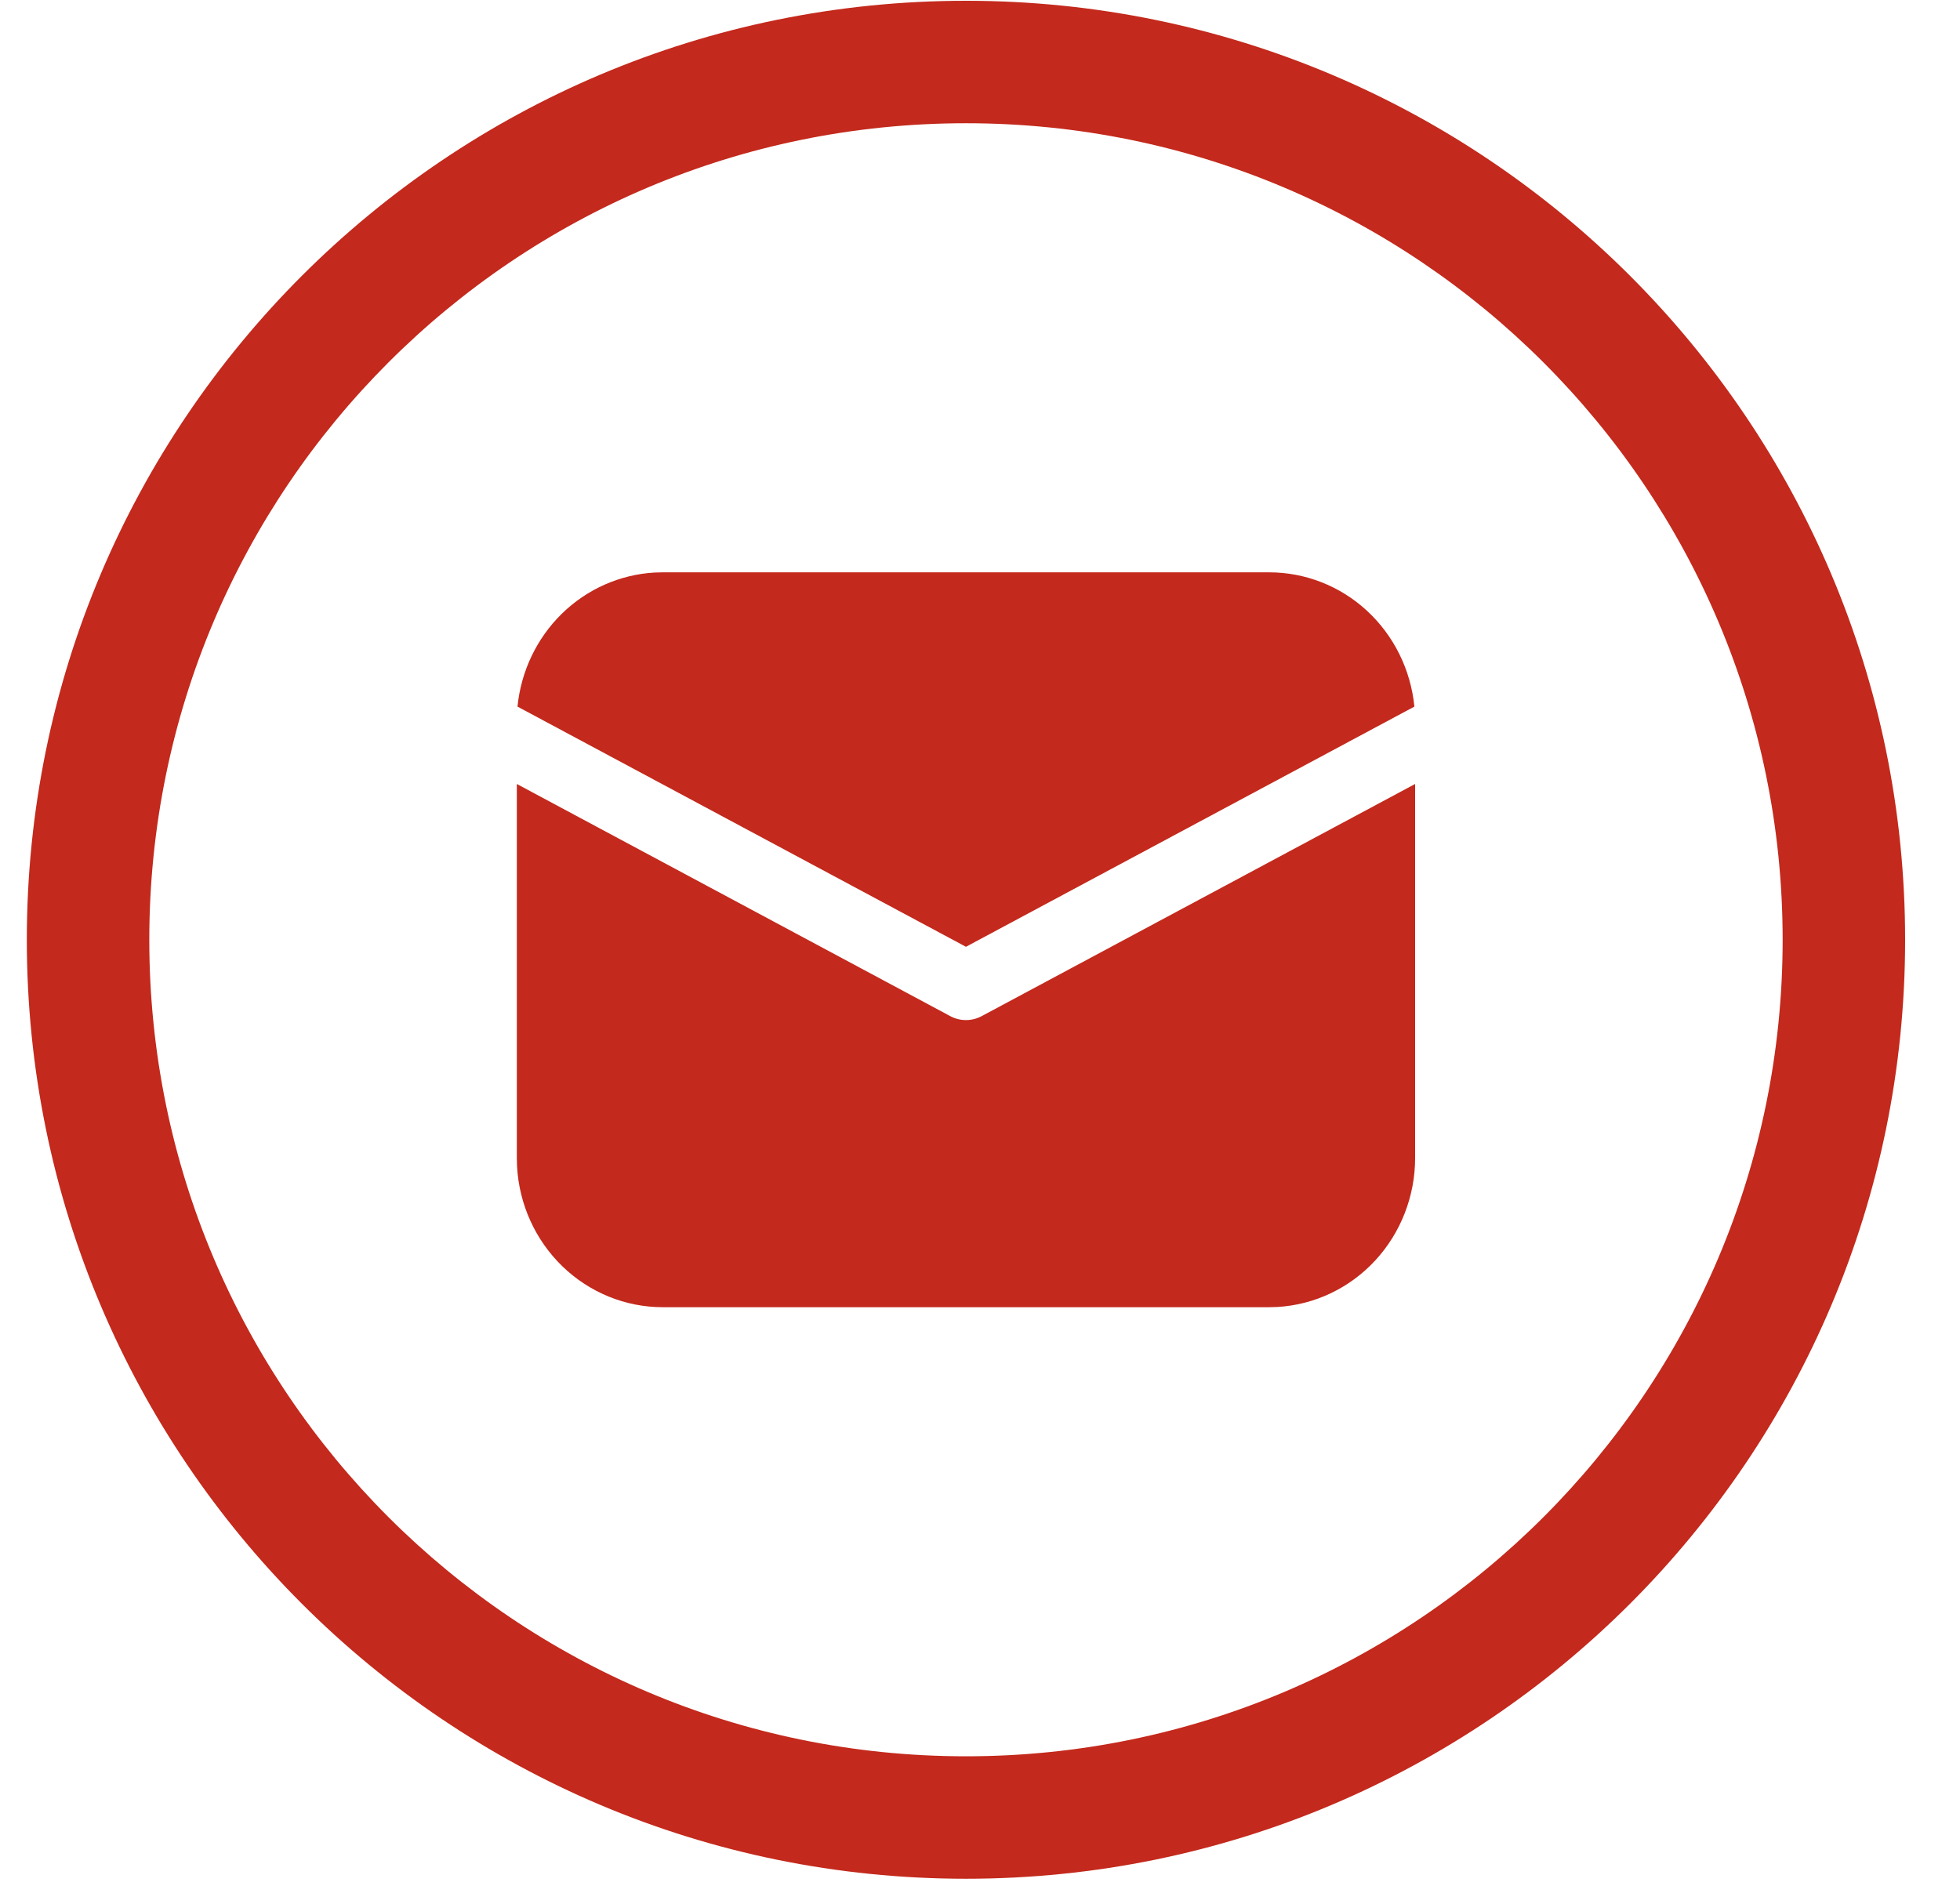
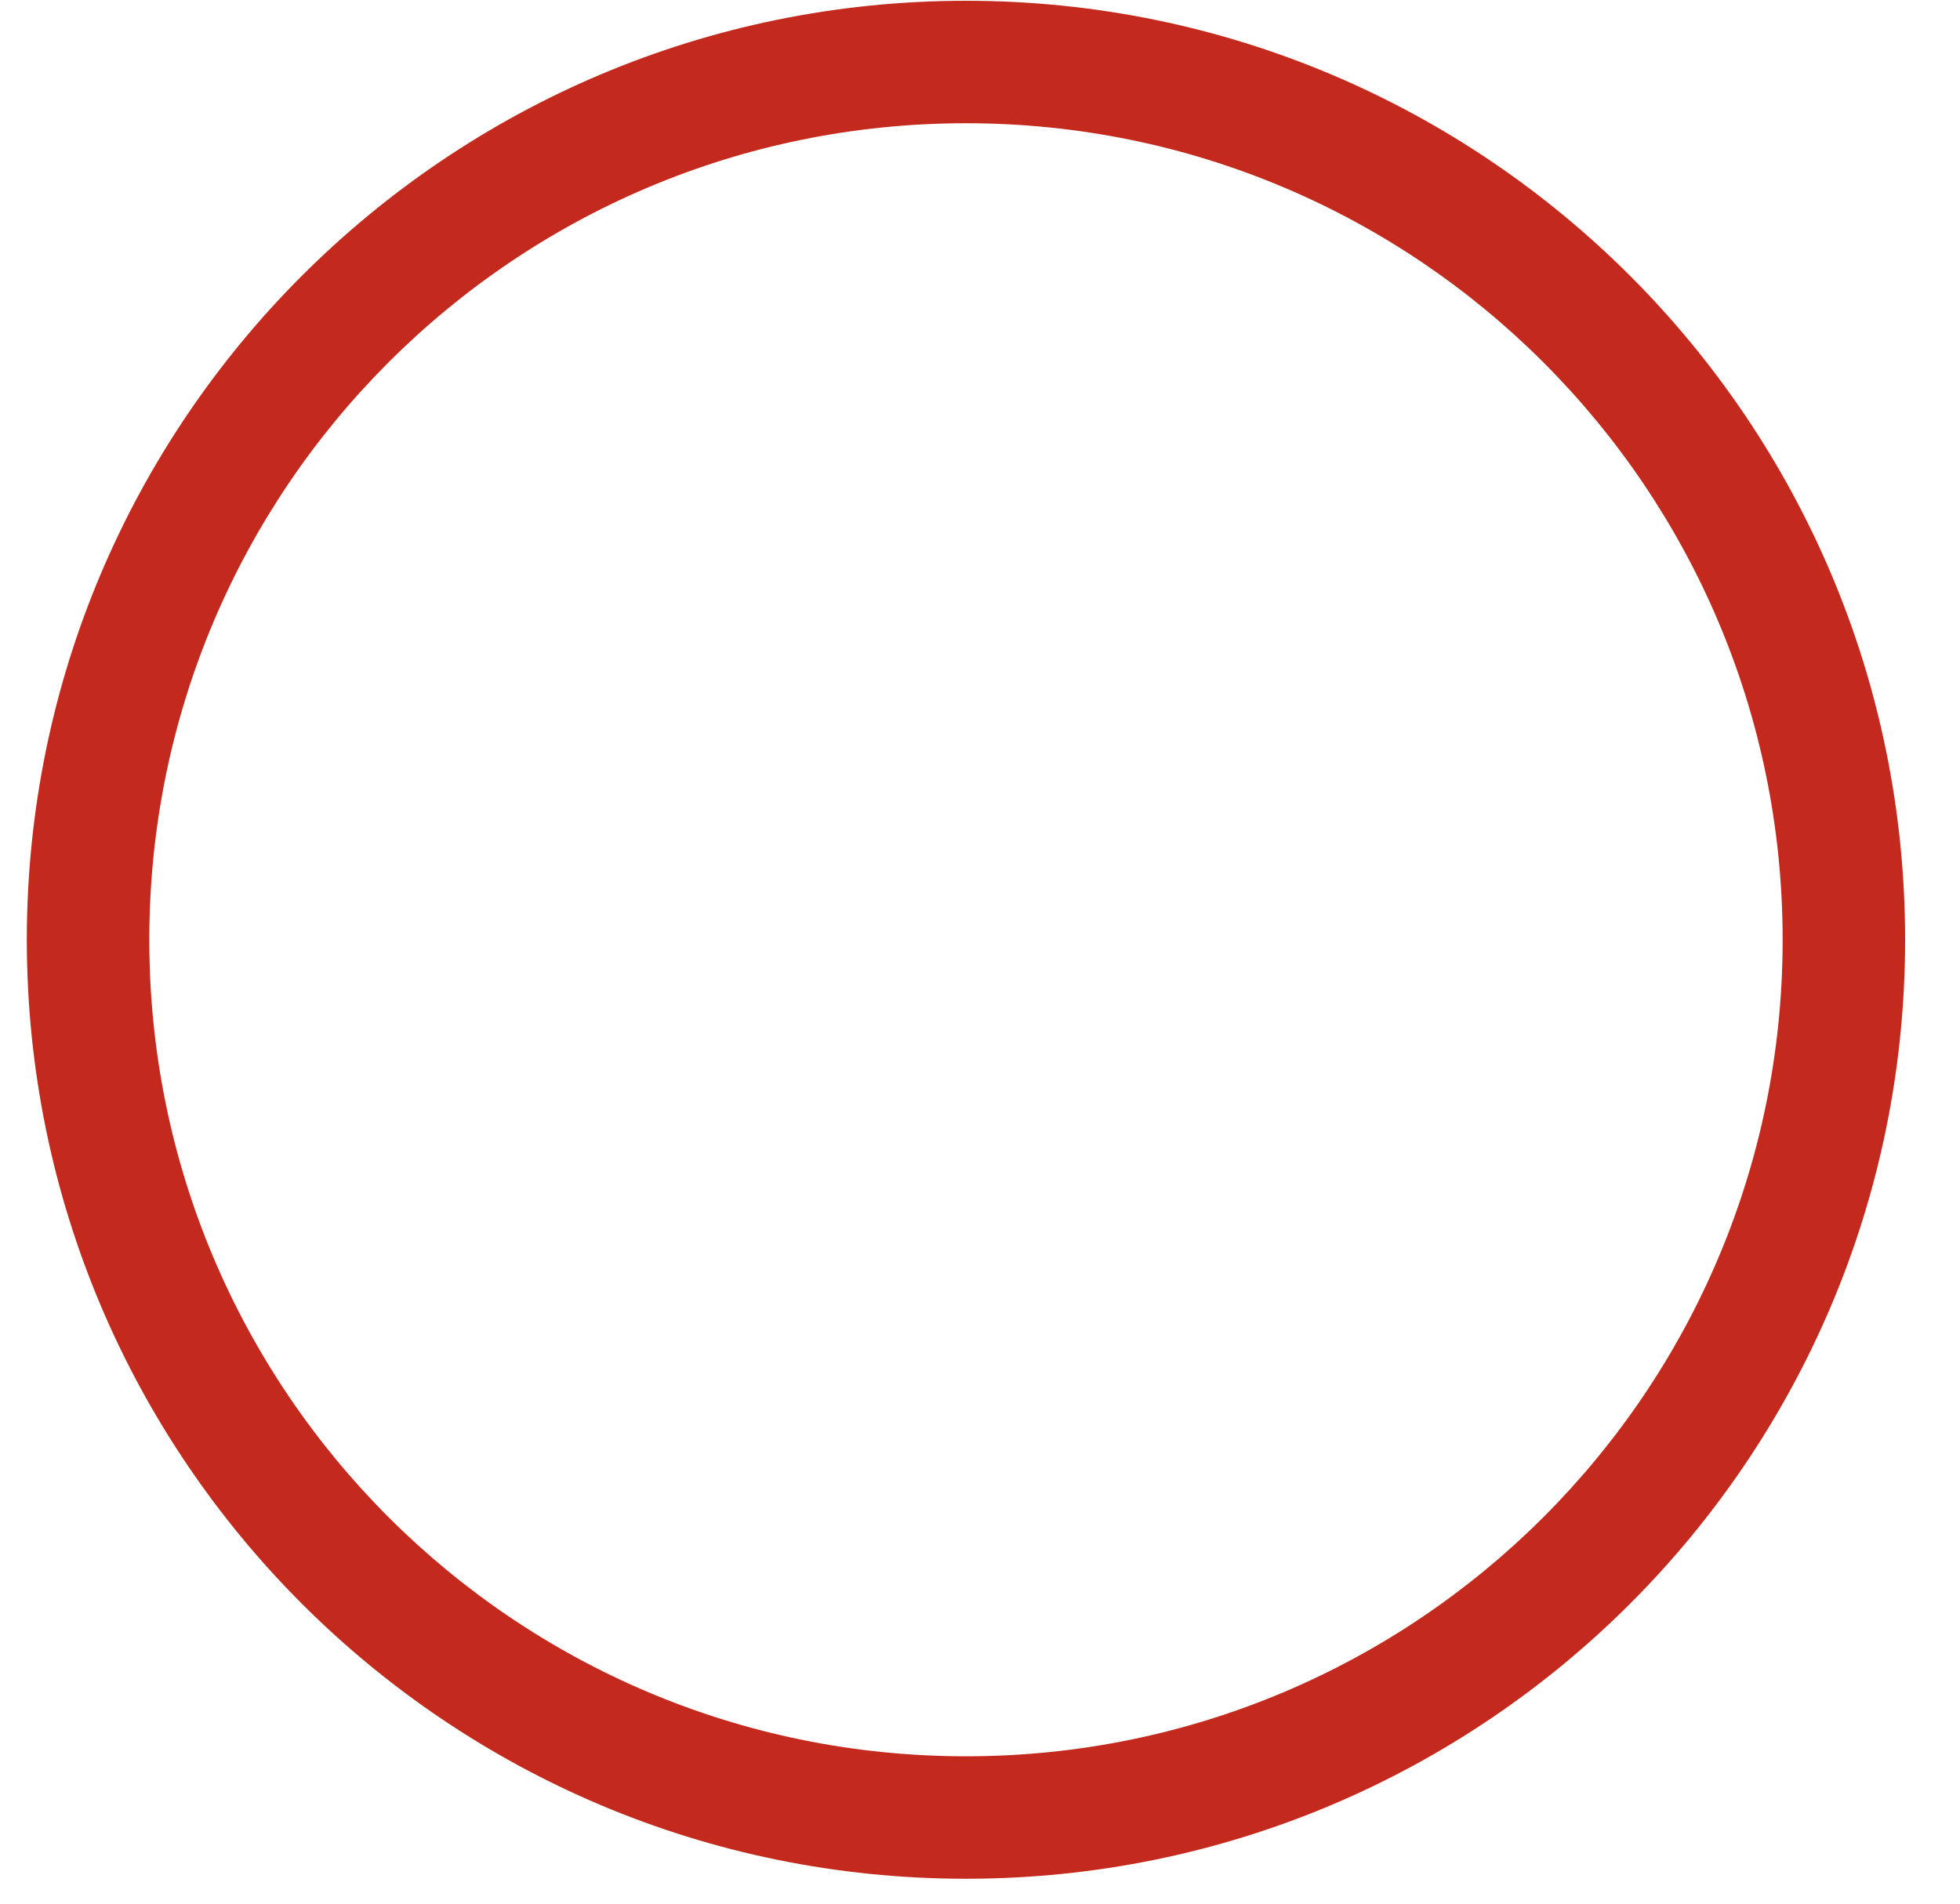
<svg xmlns="http://www.w3.org/2000/svg" width="35" height="34" viewBox="0 0 35 34" fill="none">
  <path fill-rule="evenodd" clip-rule="evenodd" d="M17.249 31.368C25.303 31.368 31.833 24.839 31.833 16.785C31.833 8.73 25.303 2.201 17.249 2.201C9.195 2.201 2.666 8.73 2.666 16.785C2.666 24.839 9.195 31.368 17.249 31.368ZM34.02 16.785C34.02 26.047 26.512 33.555 17.249 33.555C7.987 33.555 0.479 26.047 0.479 16.785C0.479 7.522 7.987 0.014 17.249 0.014C26.512 0.014 34.02 7.522 34.02 16.785Z" fill="#C3291C" />
-   <path d="M25.27 14.002V20.681C25.27 21.362 25.015 22.017 24.558 22.512C24.101 23.007 23.476 23.304 22.811 23.343L22.663 23.347H11.835C11.169 23.347 10.529 23.086 10.045 22.619C9.561 22.151 9.27 21.512 9.233 20.832L9.229 20.681V14.002L16.97 18.149C17.056 18.195 17.152 18.219 17.249 18.219C17.347 18.219 17.442 18.195 17.529 18.149L25.27 14.002ZM11.835 10.222H22.663C23.31 10.222 23.933 10.467 24.412 10.91C24.891 11.353 25.192 11.963 25.257 12.62L17.249 16.91L9.241 12.62C9.304 11.989 9.584 11.401 10.032 10.962C10.48 10.523 11.067 10.262 11.686 10.226L11.835 10.222H22.663H11.835Z" fill="#C3291C" />
</svg>